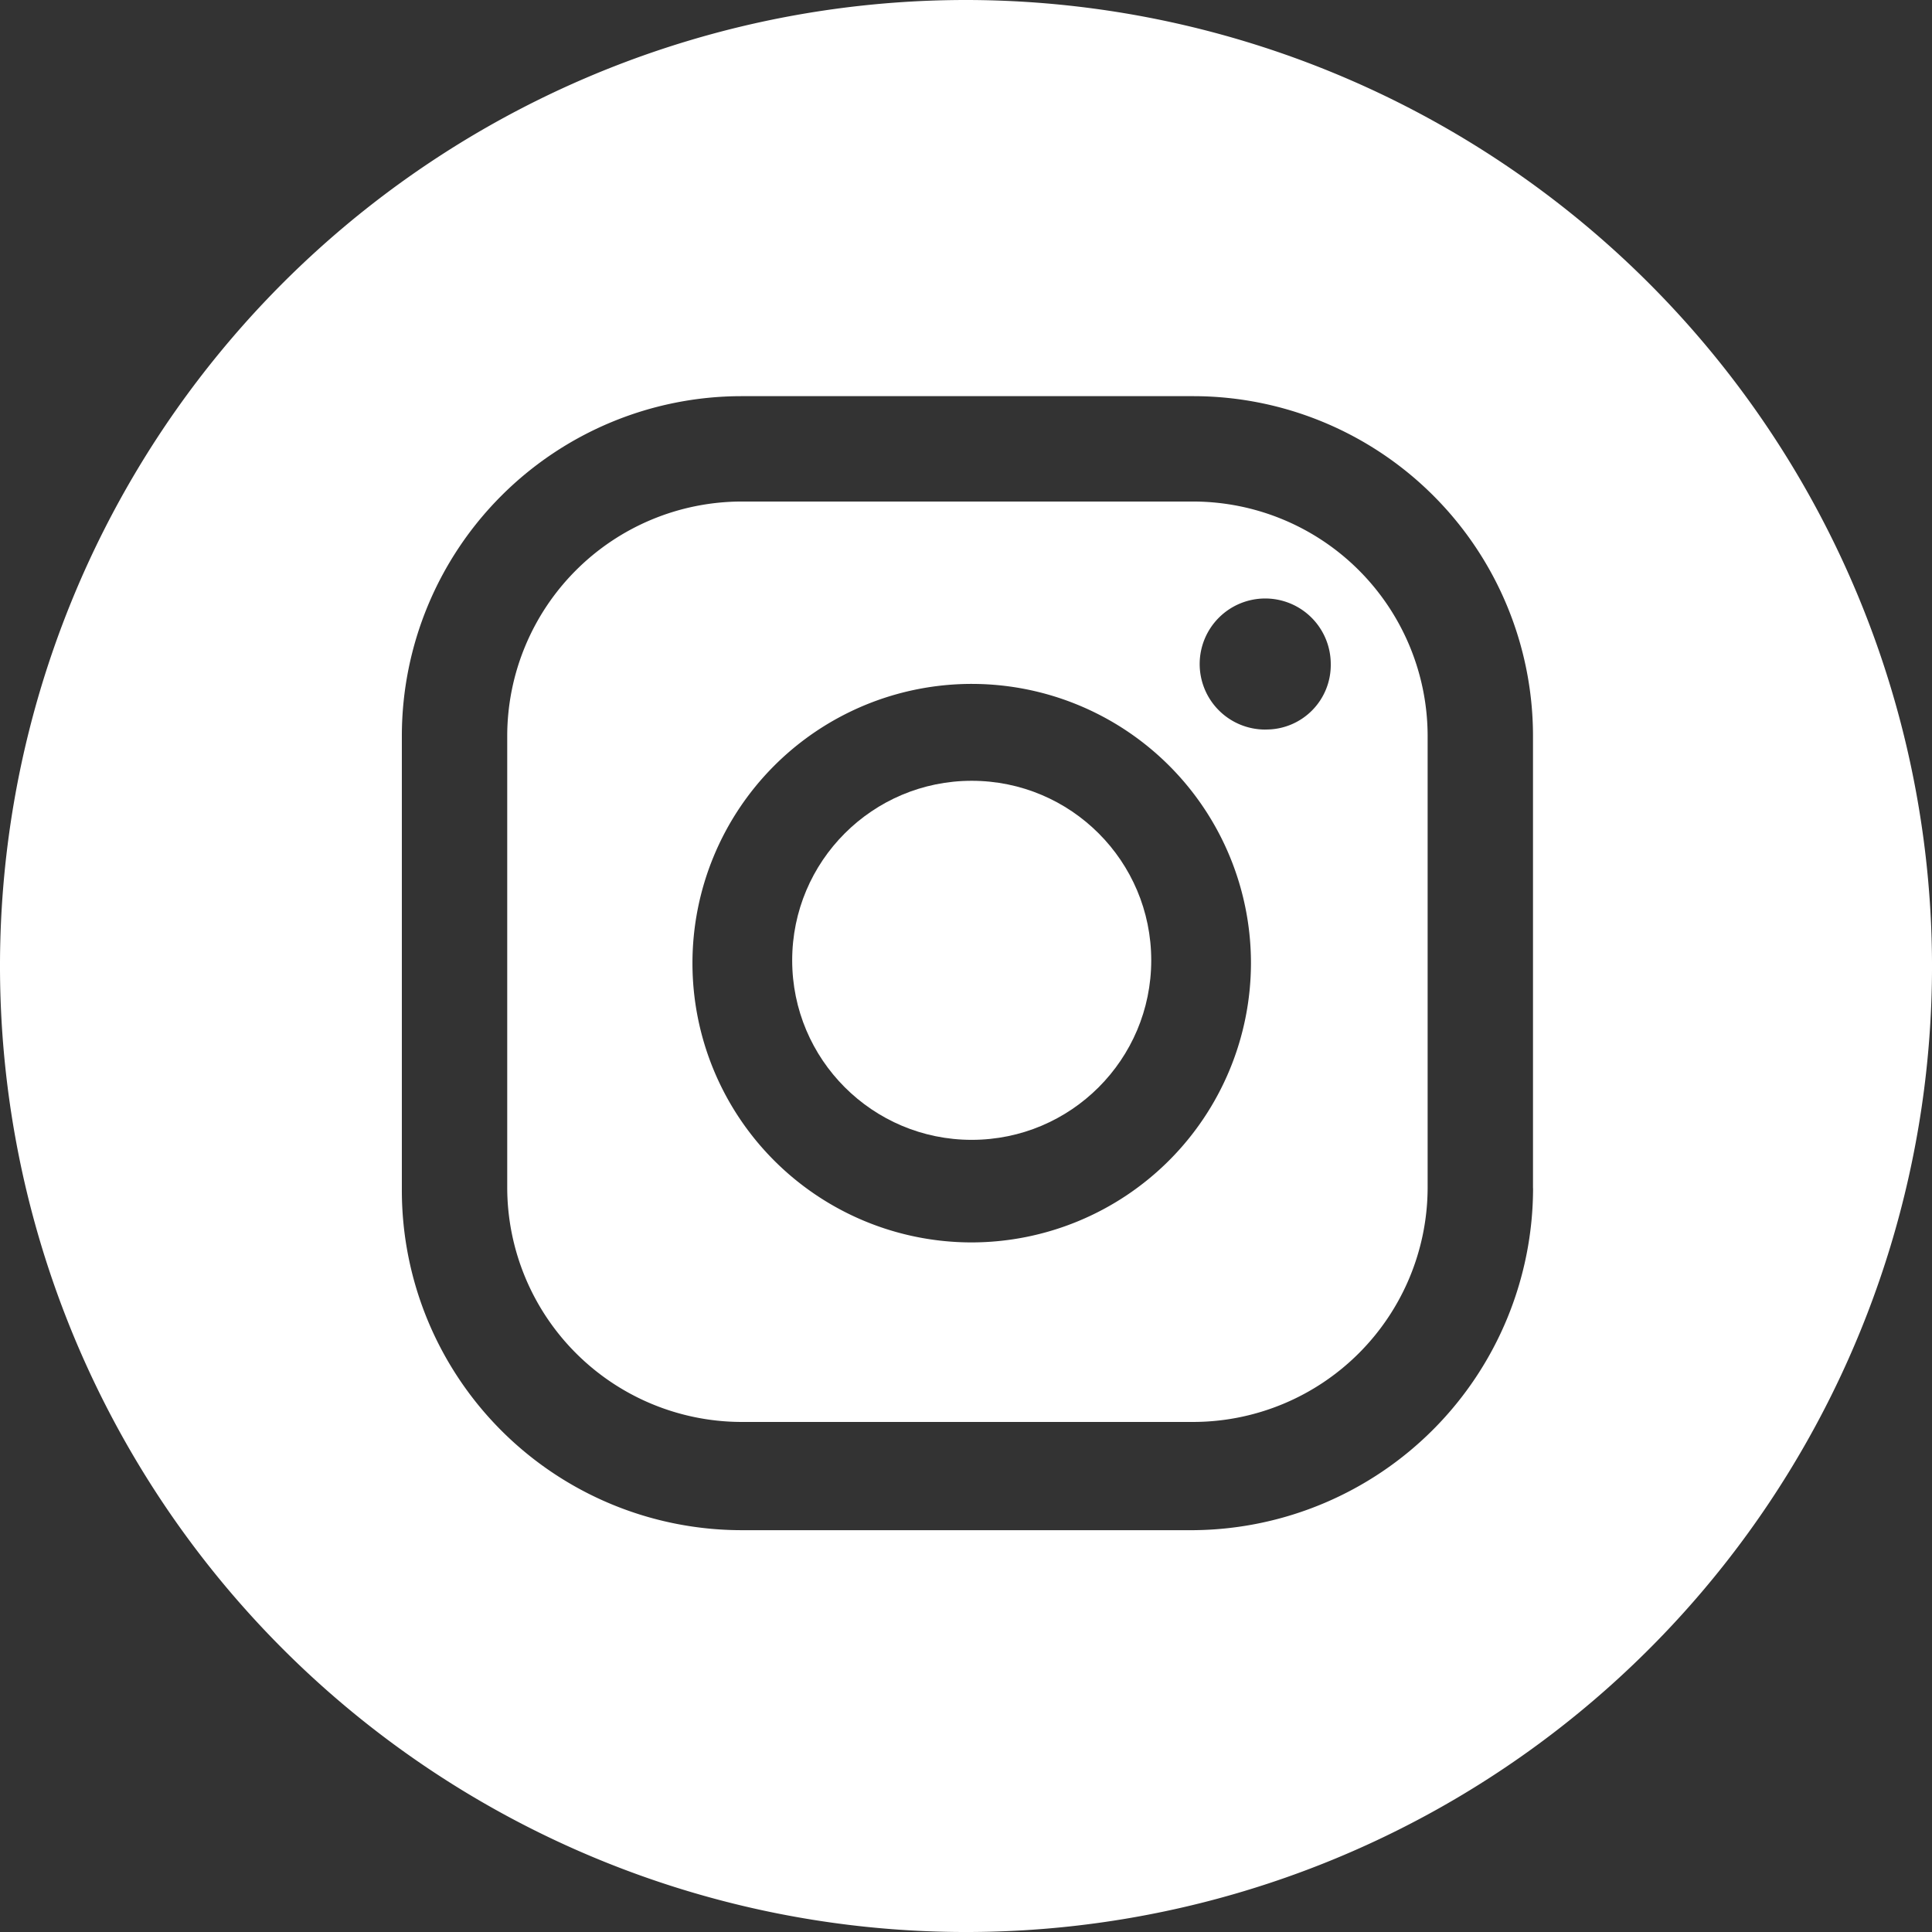
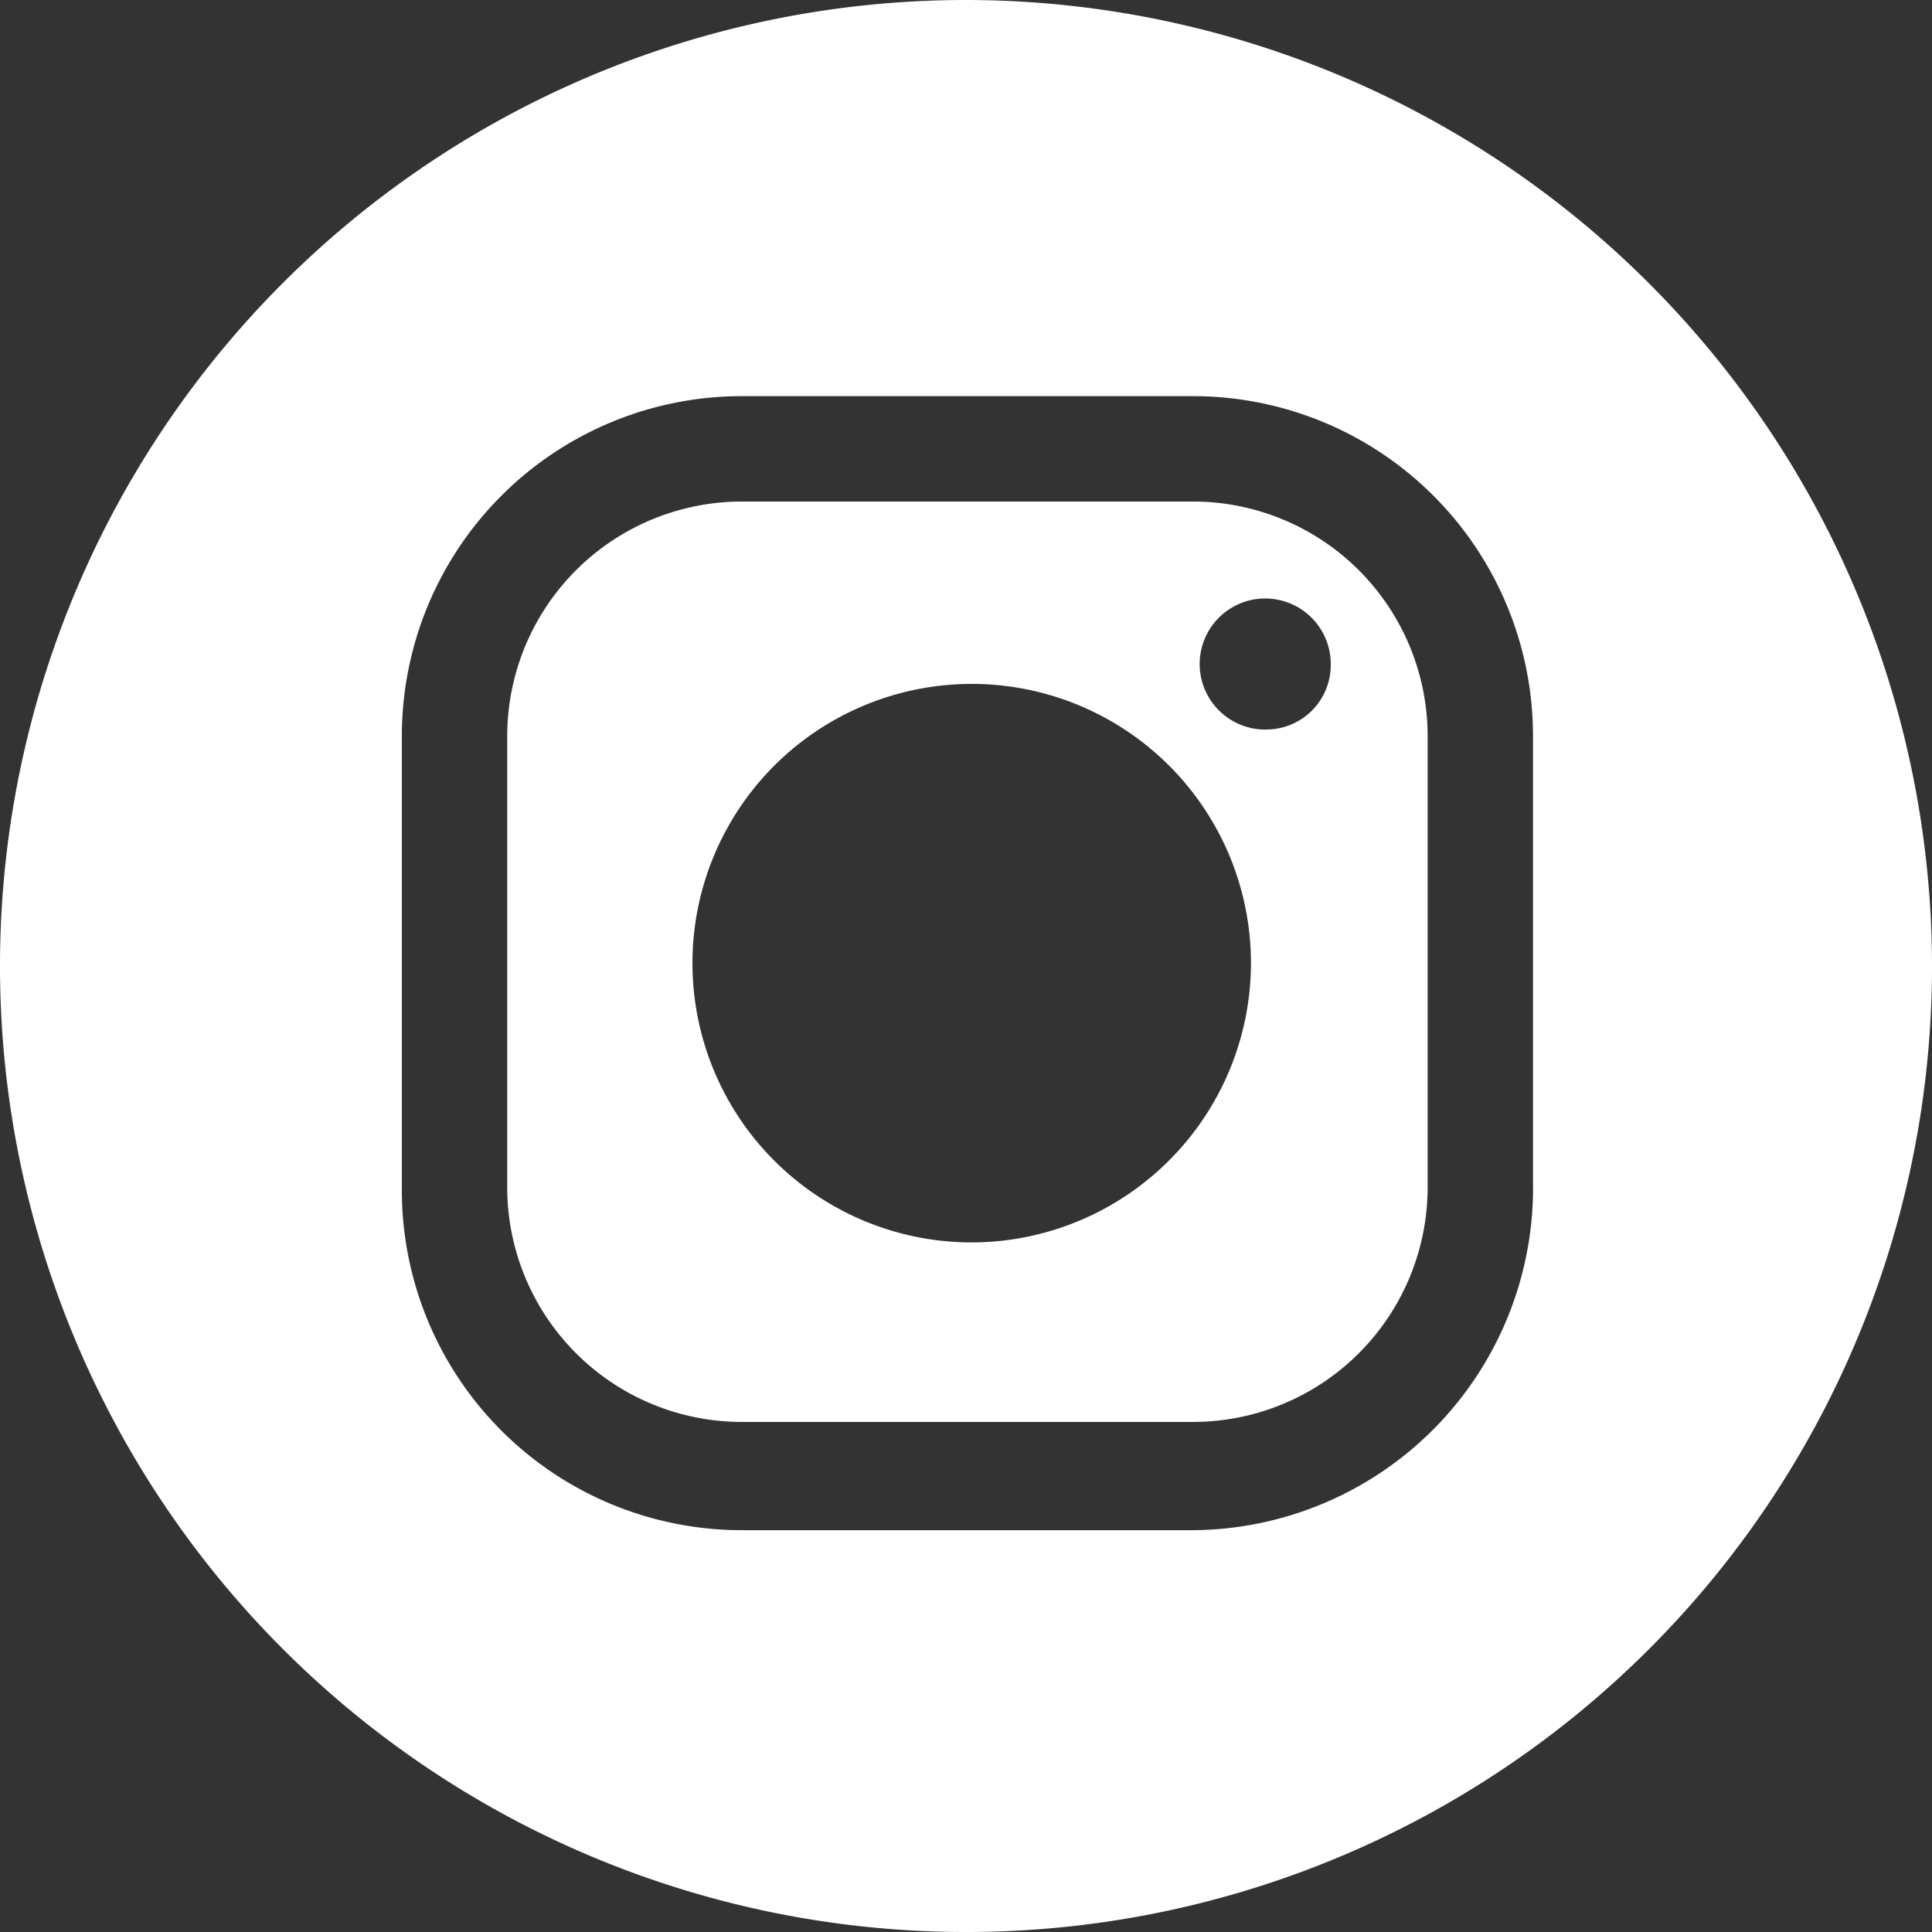
<svg xmlns="http://www.w3.org/2000/svg" width="134.487" height="134.488" viewBox="0 0 134.487 134.488">
  <rect x="0" y="0" width="134.487" height="134.488" fill="#333333" stroke="none" />
  <g id="Gruppe_8646" data-name="Gruppe 8646" transform="translate(-146.603 -5117)">
    <g id="Fruchtbar_SocialMedia_Instagram" transform="translate(146.603 5117)">
      <path id="Pfad_7261" data-name="Pfad 7261" d="M65.6,17.7H34.065A16.339,16.339,0,0,0,17.8,33.965V65.5A16.339,16.339,0,0,0,34.065,81.77H65.6A16.339,16.339,0,0,0,81.87,65.5V33.965A16.339,16.339,0,0,0,65.6,17.7ZM50.133,69.273A19.439,19.439,0,1,1,69.572,49.834,19.471,19.471,0,0,1,50.133,69.273Zm20.431-35.7a4.562,4.562,0,1,1,4.562-4.562A4.489,4.489,0,0,1,70.563,33.569Z" transform="translate(17.508 17.212)" fill="#fff" />
      <path id="Pfad_7262" data-name="Pfad 7262" d="M67.244.1a67.244,67.244,0,1,0,67.244,67.244A67.3,67.3,0,0,0,67.244.1Zm39.473,82.716a23.831,23.831,0,0,1-23.6,23.8H51.573a23.661,23.661,0,0,1-23.6-23.6V51.277a23.661,23.661,0,0,1,23.6-23.6H83.112a23.661,23.661,0,0,1,23.6,23.6V82.816Z" transform="translate(0 -0.1)" fill="#fff" />
-       <circle id="Ellipse_94" data-name="Ellipse 94" cx="12.497" cy="12.497" r="12.497" transform="translate(55.144 54.351)" fill="#fff" />
    </g>
  </g>
</svg>